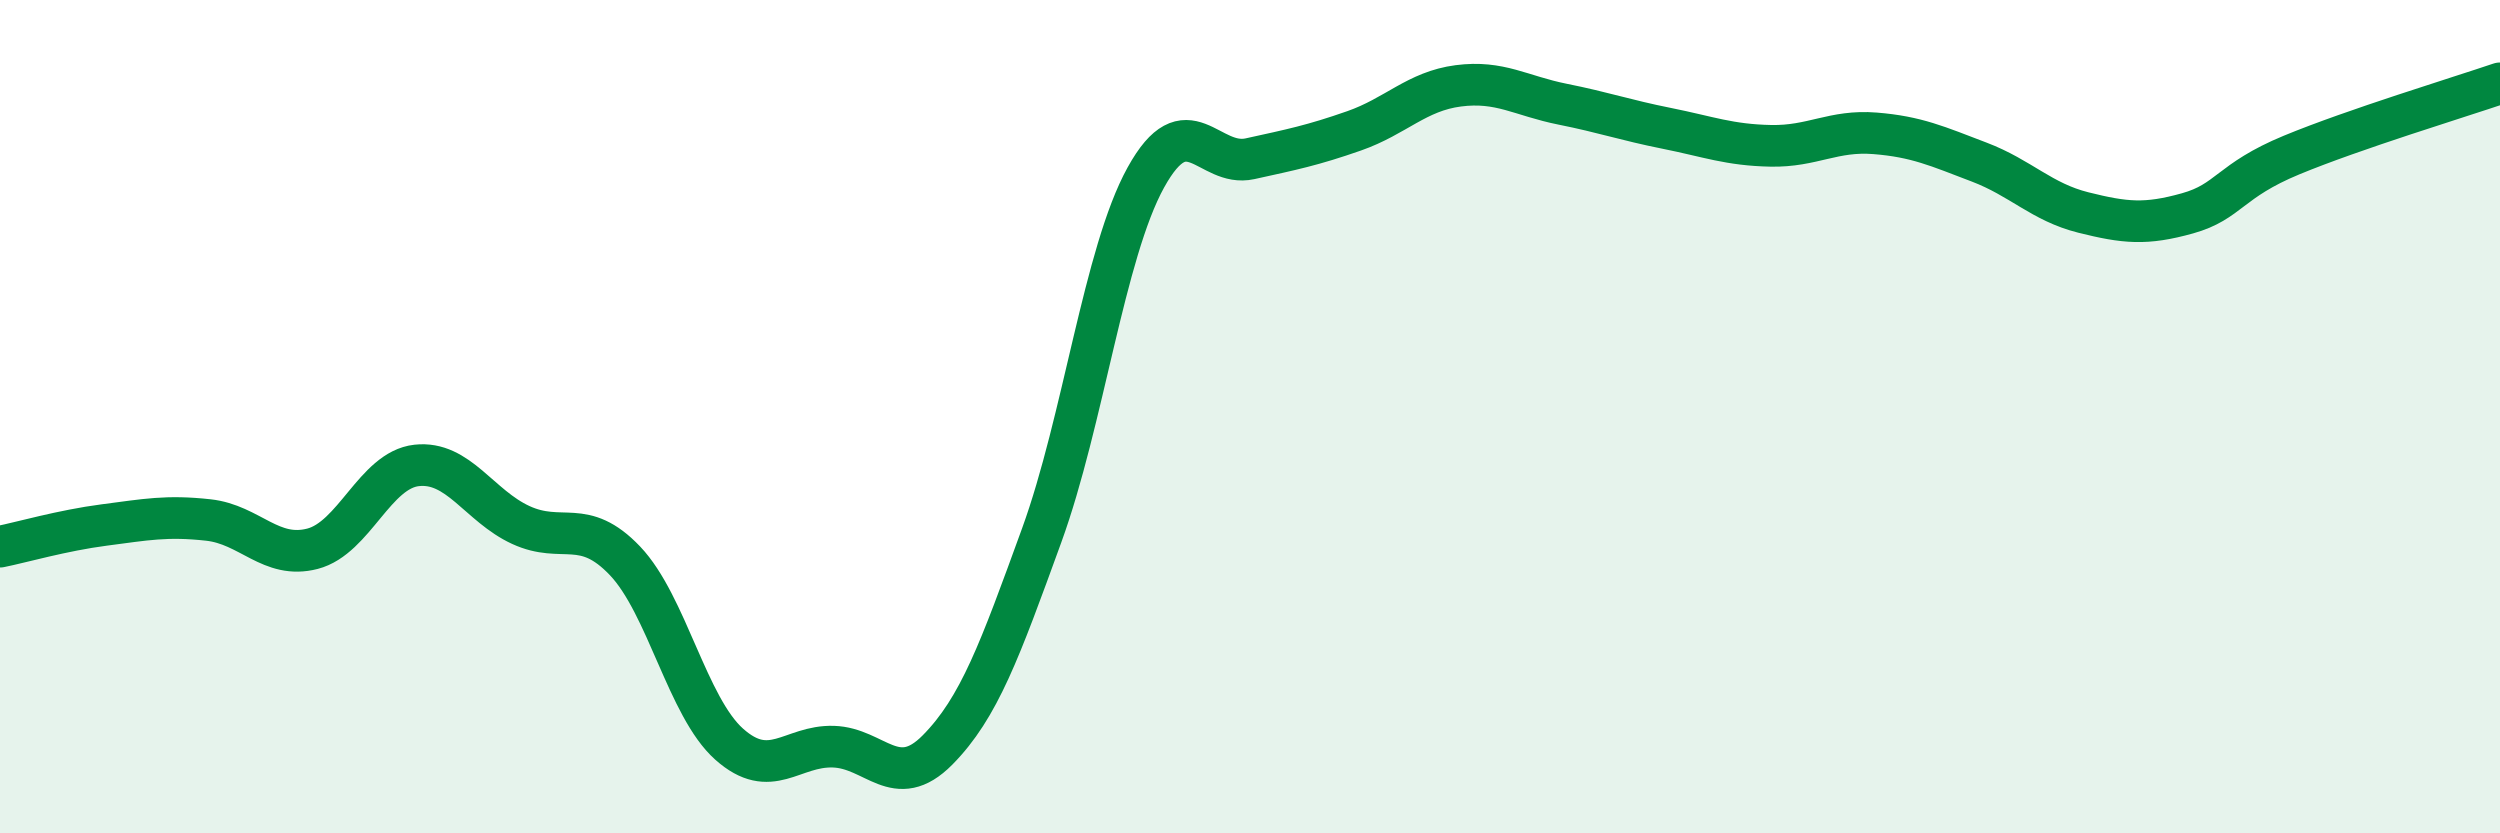
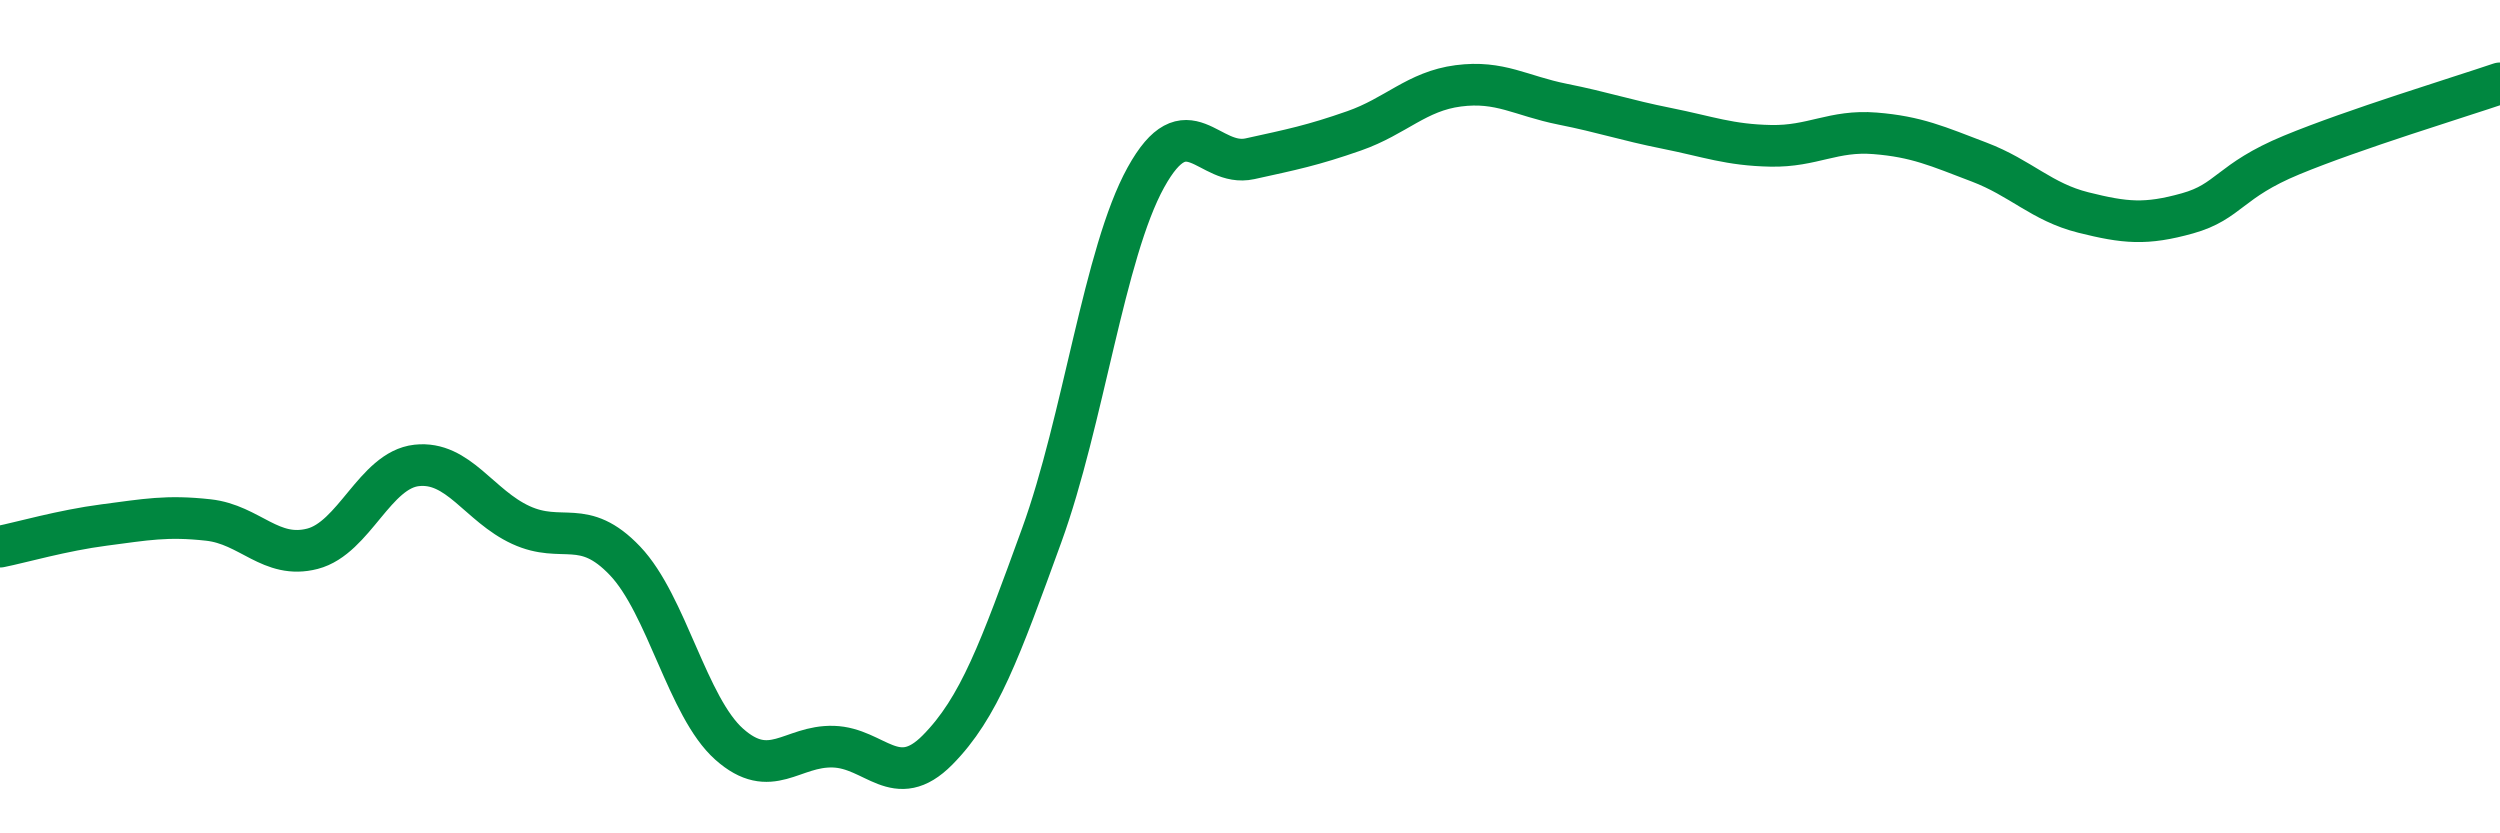
<svg xmlns="http://www.w3.org/2000/svg" width="60" height="20" viewBox="0 0 60 20">
-   <path d="M 0,13.12 C 0.5,13.02 1.5,12.73 2.5,12.6 C 3.5,12.47 4,12.37 5,12.48 C 6,12.59 6.5,13.43 7.5,13.17 C 8.5,12.91 9,11.28 10,11.17 C 11,11.06 11.5,12.14 12.5,12.6 C 13.5,13.06 14,12.41 15,13.46 C 16,14.51 16.5,16.97 17.5,17.86 C 18.5,18.75 19,17.89 20,17.92 C 21,17.95 21.5,19.01 22.5,18 C 23.5,16.99 24,15.6 25,12.85 C 26,10.1 26.5,6.07 27.5,4.26 C 28.5,2.45 29,4.03 30,3.81 C 31,3.59 31.5,3.49 32.5,3.14 C 33.5,2.79 34,2.19 35,2.06 C 36,1.93 36.5,2.3 37.5,2.5 C 38.5,2.7 39,2.88 40,3.08 C 41,3.28 41.5,3.48 42.5,3.5 C 43.5,3.52 44,3.12 45,3.2 C 46,3.28 46.5,3.51 47.5,3.89 C 48.5,4.27 49,4.85 50,5.1 C 51,5.35 51.5,5.4 52.5,5.12 C 53.5,4.84 53.5,4.34 55,3.72 C 56.5,3.1 59,2.34 60,2L60 20L0 20Z" fill="#008740" opacity="0.1" stroke-linecap="round" stroke-linejoin="round" />
  <path d="M 0,13.12 C 0.5,13.02 1.5,12.73 2.5,12.6 C 3.5,12.47 4,12.37 5,12.48 C 6,12.59 6.5,13.43 7.5,13.17 C 8.5,12.91 9,11.28 10,11.17 C 11,11.06 11.5,12.14 12.5,12.6 C 13.5,13.06 14,12.41 15,13.46 C 16,14.51 16.5,16.97 17.5,17.86 C 18.5,18.75 19,17.89 20,17.92 C 21,17.95 21.5,19.01 22.5,18 C 23.5,16.99 24,15.6 25,12.85 C 26,10.1 26.5,6.07 27.5,4.26 C 28.5,2.45 29,4.03 30,3.81 C 31,3.59 31.5,3.49 32.5,3.14 C 33.5,2.79 34,2.19 35,2.06 C 36,1.93 36.5,2.3 37.5,2.5 C 38.5,2.7 39,2.88 40,3.08 C 41,3.28 41.5,3.48 42.5,3.5 C 43.5,3.52 44,3.12 45,3.2 C 46,3.28 46.5,3.51 47.5,3.89 C 48.5,4.27 49,4.85 50,5.1 C 51,5.35 51.5,5.4 52.5,5.12 C 53.5,4.84 53.5,4.34 55,3.72 C 56.5,3.1 59,2.34 60,2" stroke="#008740" stroke-width="1" fill="none" stroke-linecap="round" stroke-linejoin="round" />
</svg>